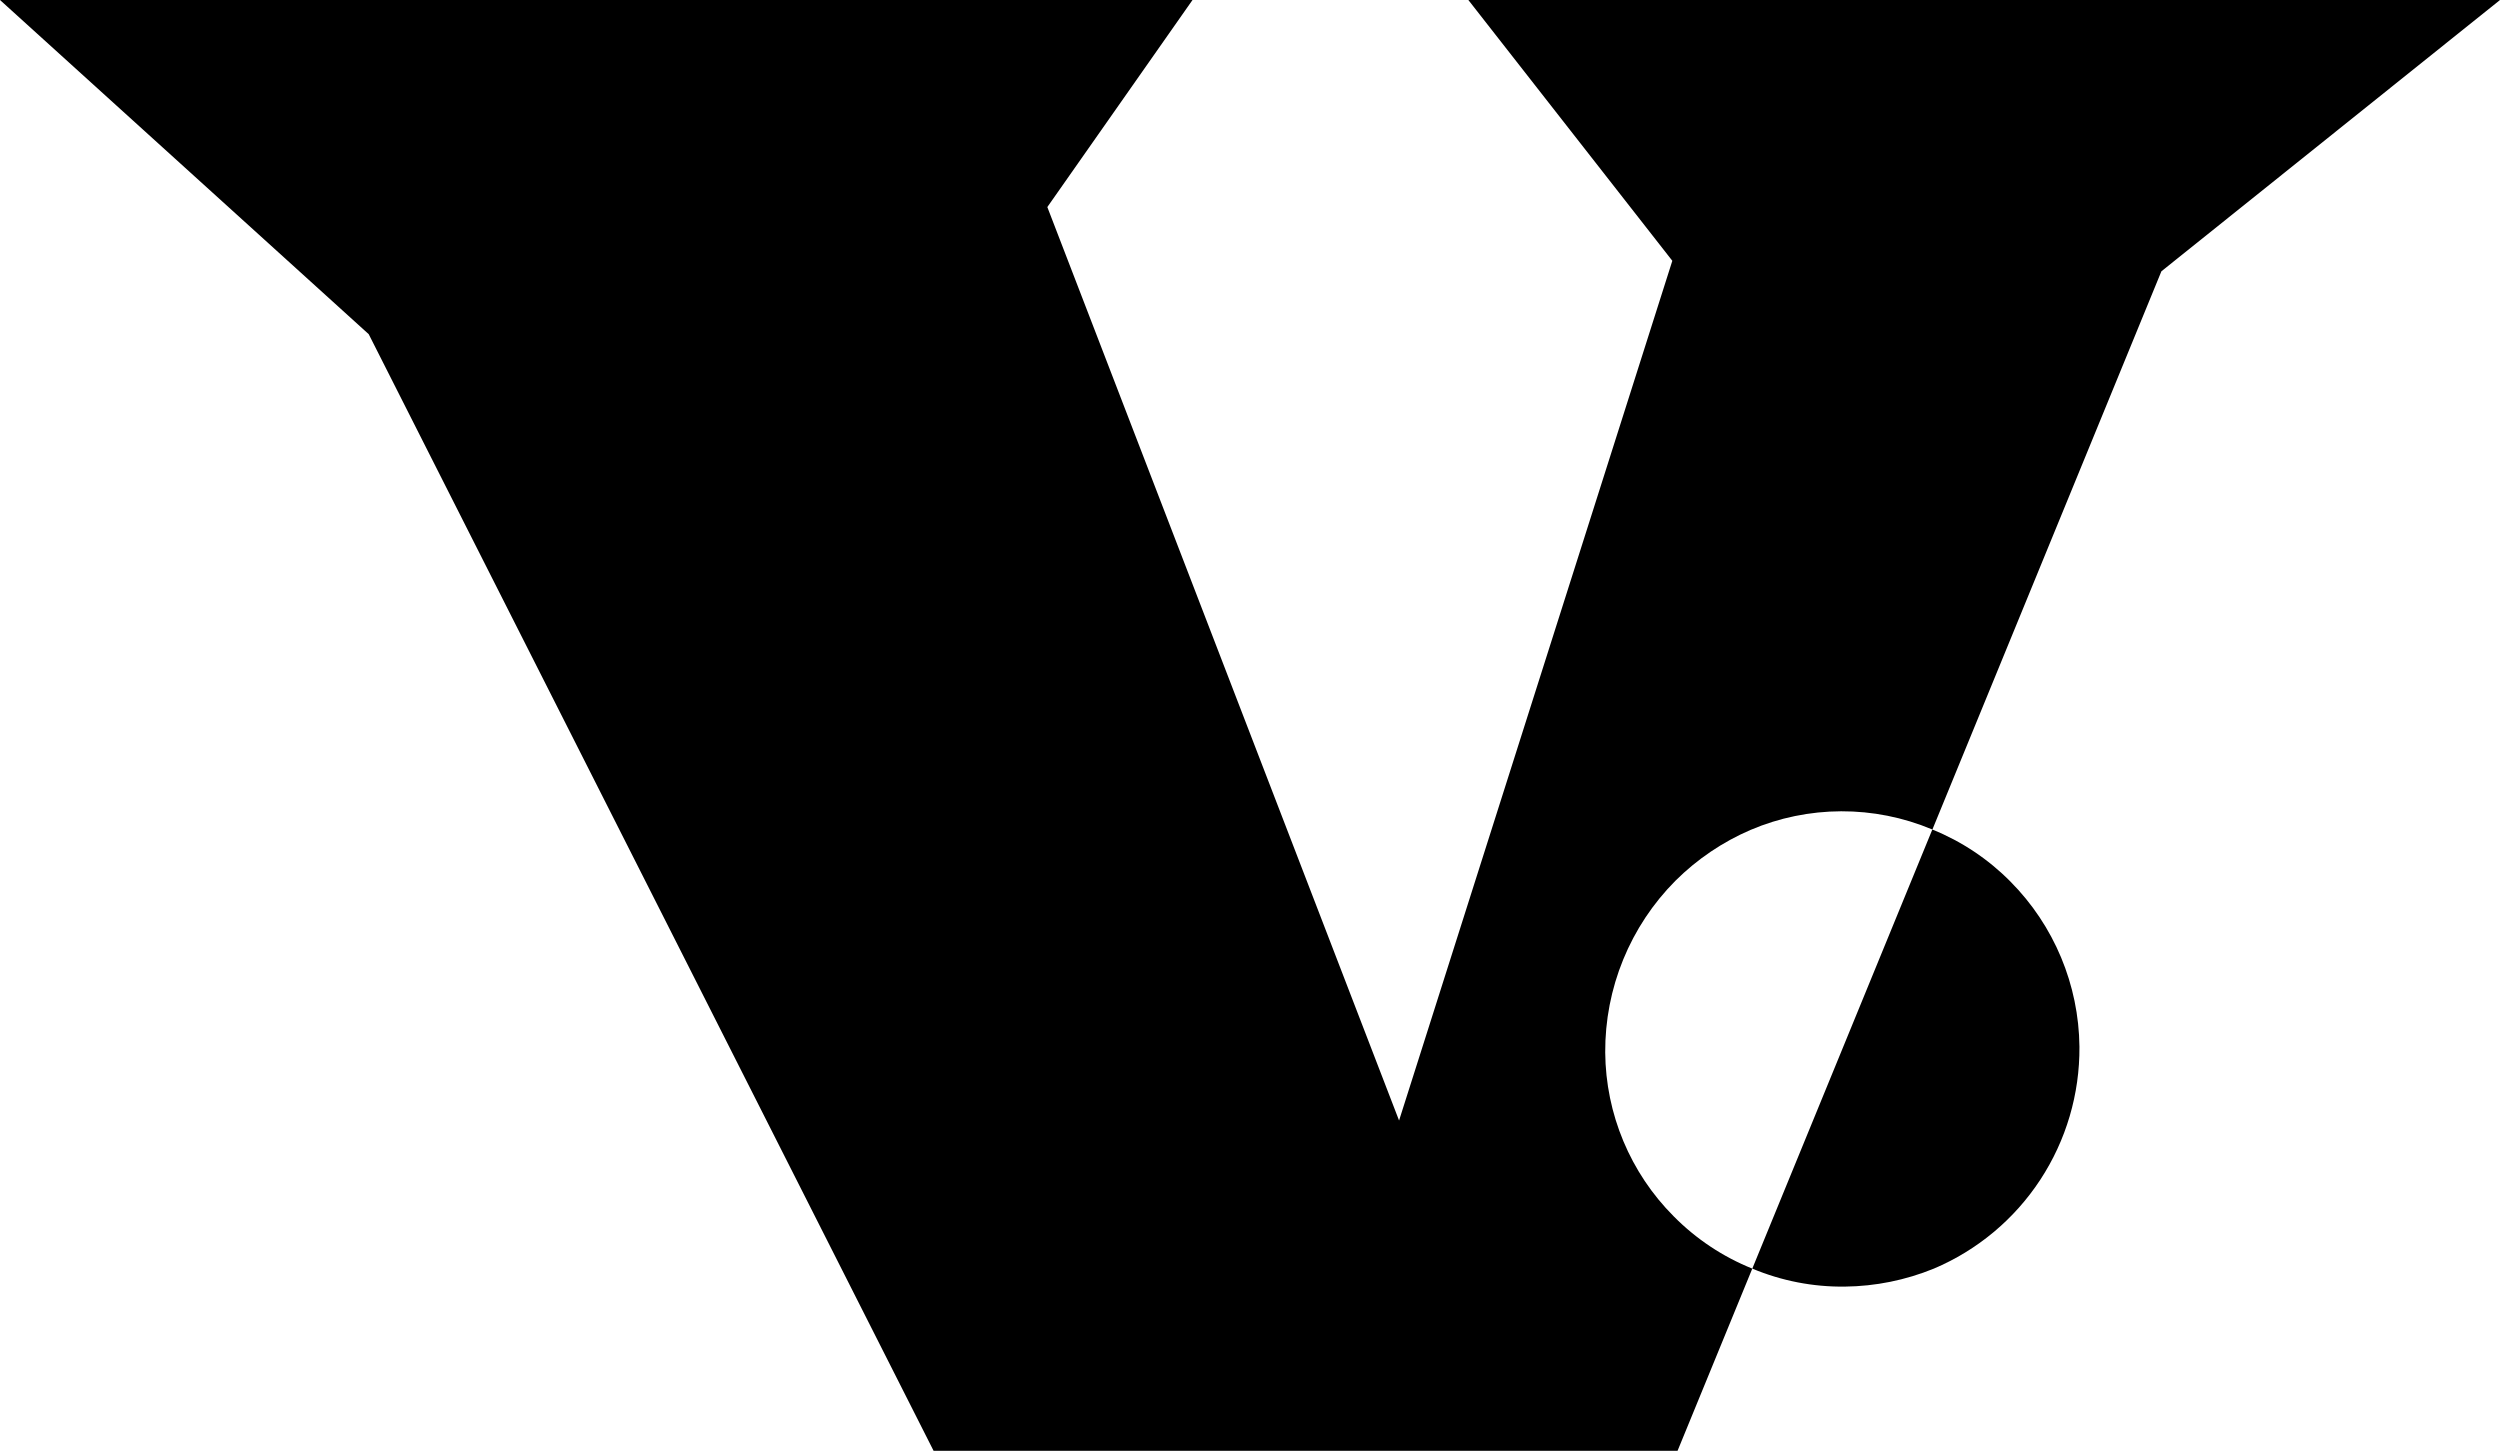
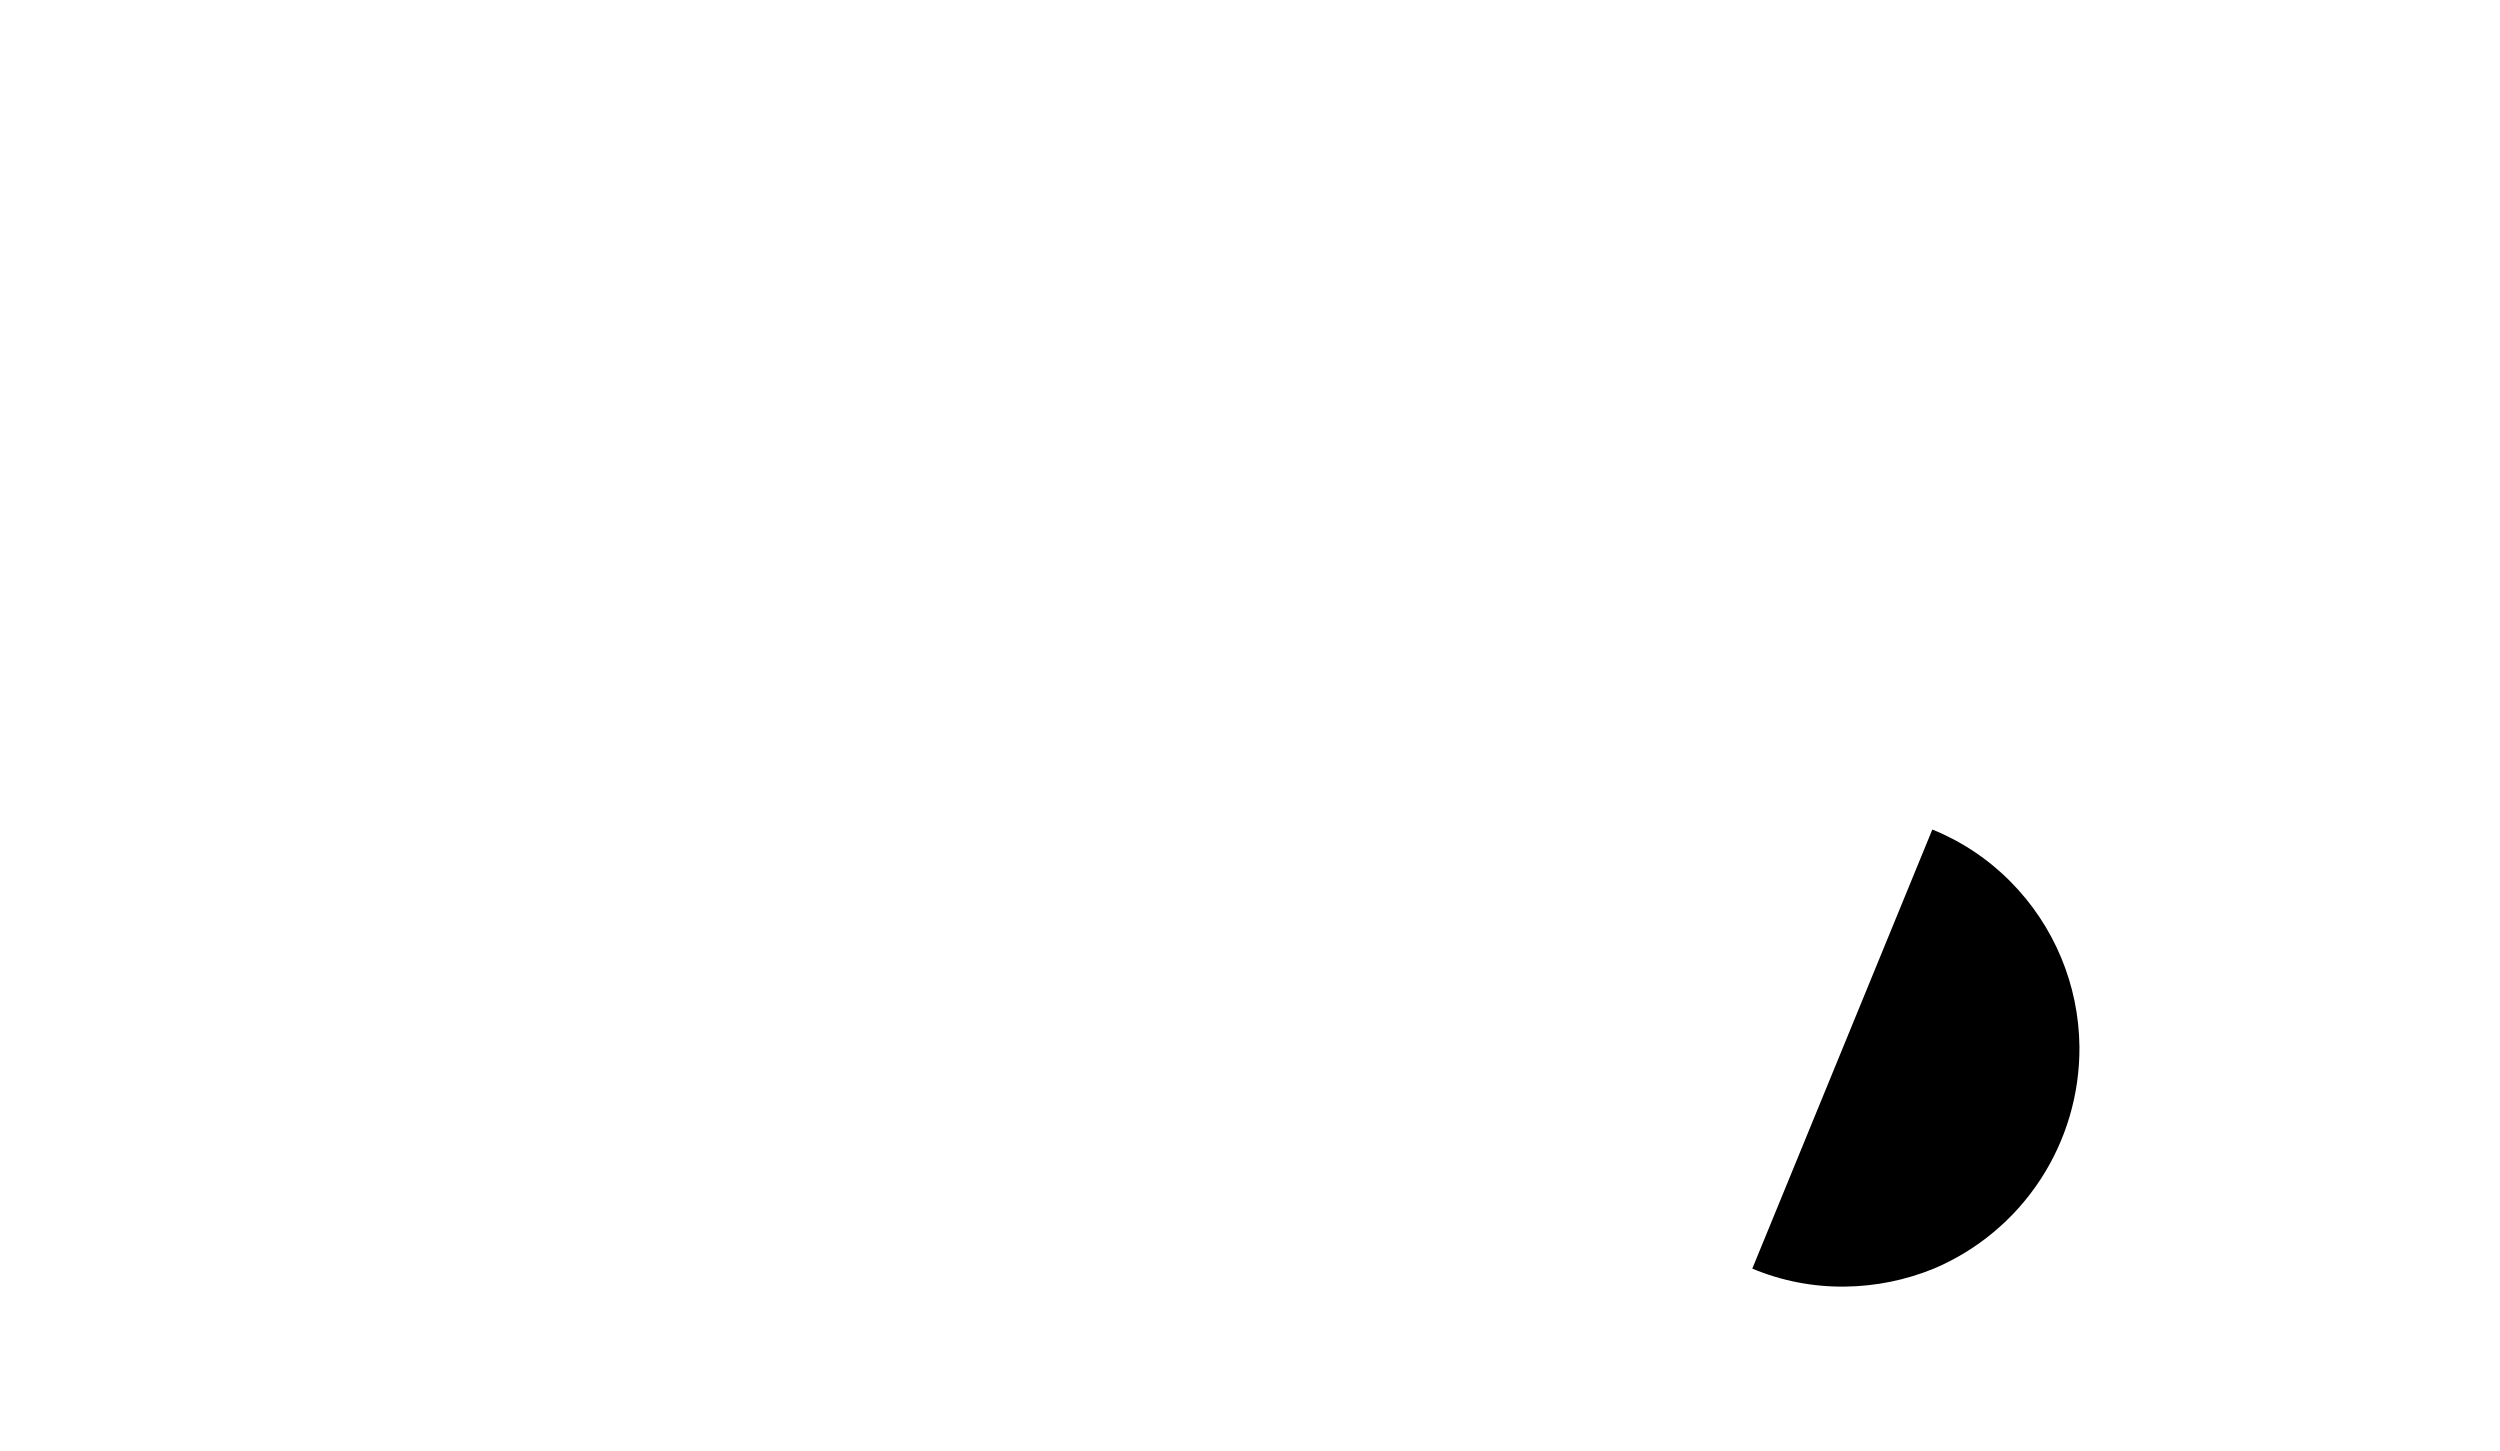
<svg xmlns="http://www.w3.org/2000/svg" width="193" height="112" viewBox="0 0 193 112" fill="none">
  <g clip-path="url(#clip0_2229_15)">
-     <path d="M193 0H113.357L129.103 20.134L108.008 86.504L80.854 15.985L92.062 0H0L28.466 25.8L72.072 112H129.508L135.277 97.937C132.999 97.02 130.933 95.645 129.207 93.897C125.858 90.54 123.96 85.997 123.923 81.249C123.909 78.791 124.38 76.354 125.31 74.08C126.24 71.805 127.61 69.737 129.341 67.996C131.012 66.332 132.98 65 135.144 64.069C137.356 63.128 139.734 62.639 142.137 62.631C144.541 62.623 146.922 63.096 149.141 64.023L149.181 64.04L166.86 20.944L193 0Z" fill="black" />
-     <path d="M142.429 99.326C144.783 99.3 147.112 98.829 149.292 97.938C152.647 96.518 155.506 94.132 157.507 91.082C159.508 88.032 160.561 84.455 160.533 80.805C160.484 76.024 158.574 71.451 155.209 68.061C153.492 66.323 151.439 64.954 149.176 64.039L135.277 97.937C137.541 98.885 139.975 99.358 142.429 99.326Z" fill="black" />
+     <path d="M142.429 99.326C144.783 99.3 147.112 98.829 149.292 97.938C152.647 96.518 155.506 94.132 157.507 91.082C159.508 88.032 160.561 84.455 160.533 80.805C160.484 76.024 158.574 71.451 155.209 68.061C153.492 66.323 151.439 64.954 149.176 64.039L135.277 97.937C137.541 98.885 139.975 99.358 142.429 99.326" fill="black" />
  </g>
  <defs>
    <clipPath id="clip0_2229_15">
      <rect width="193" height="112" fill="white" />
    </clipPath>
  </defs>
</svg>